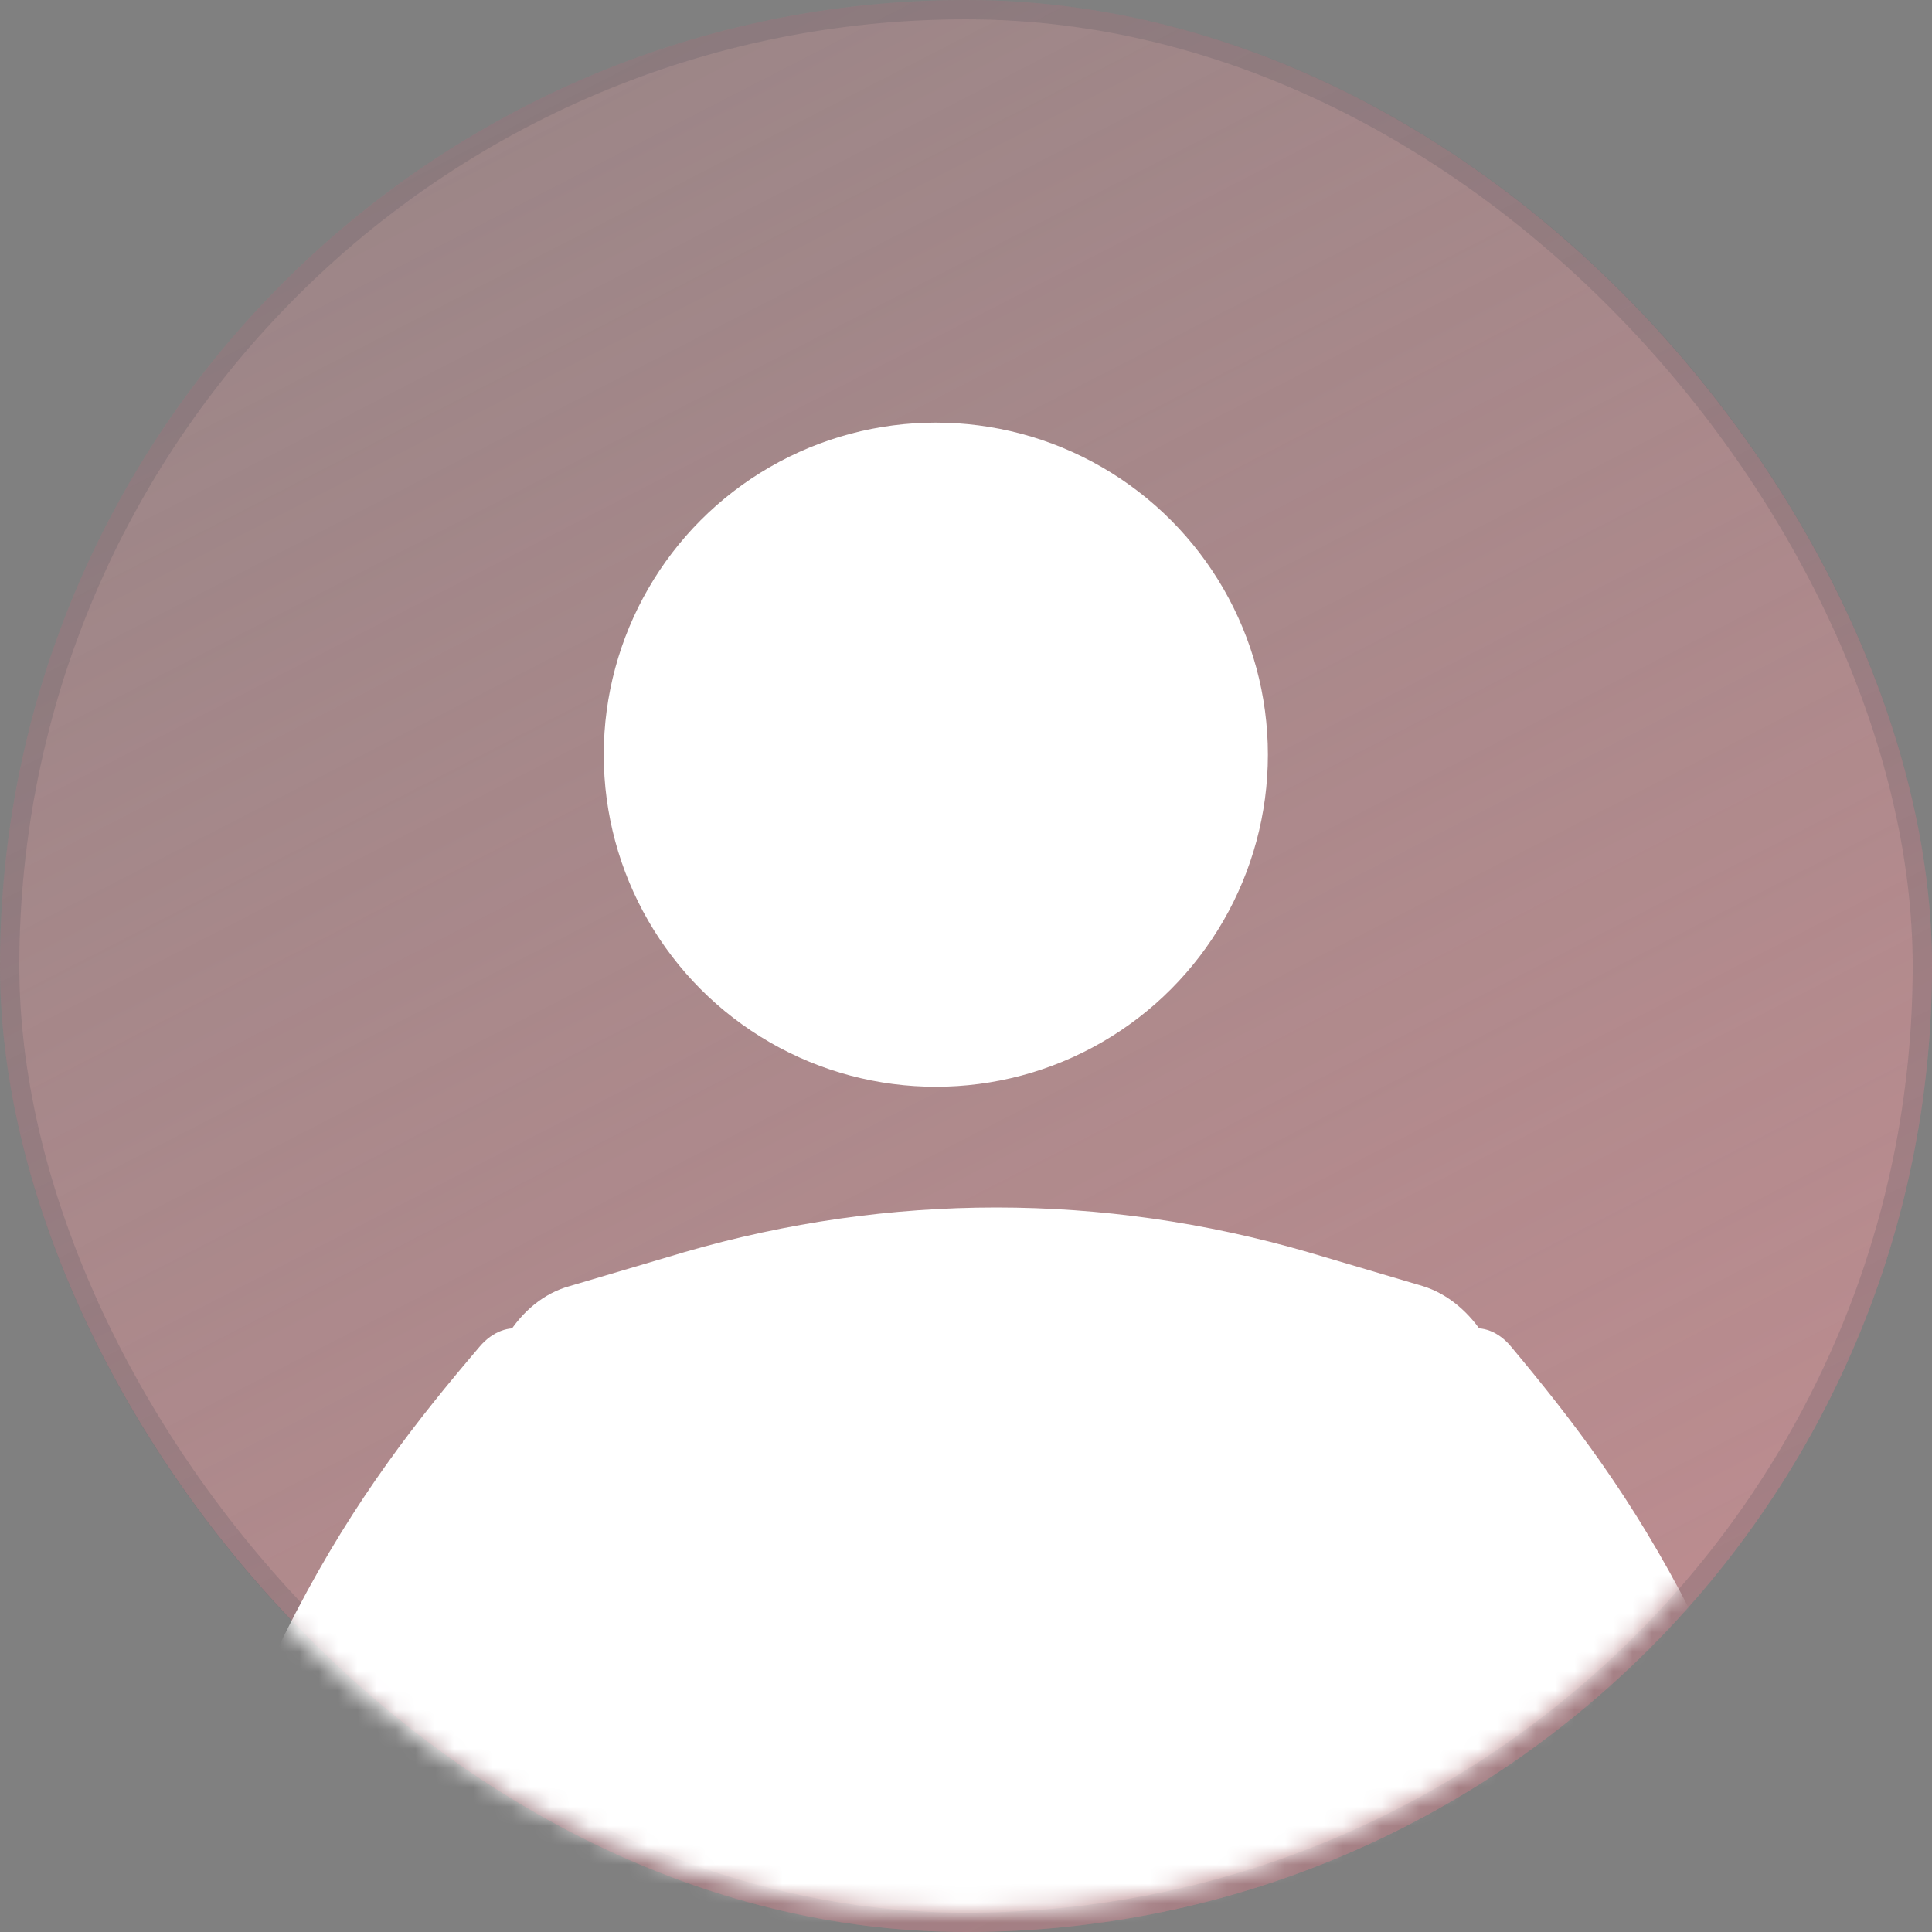
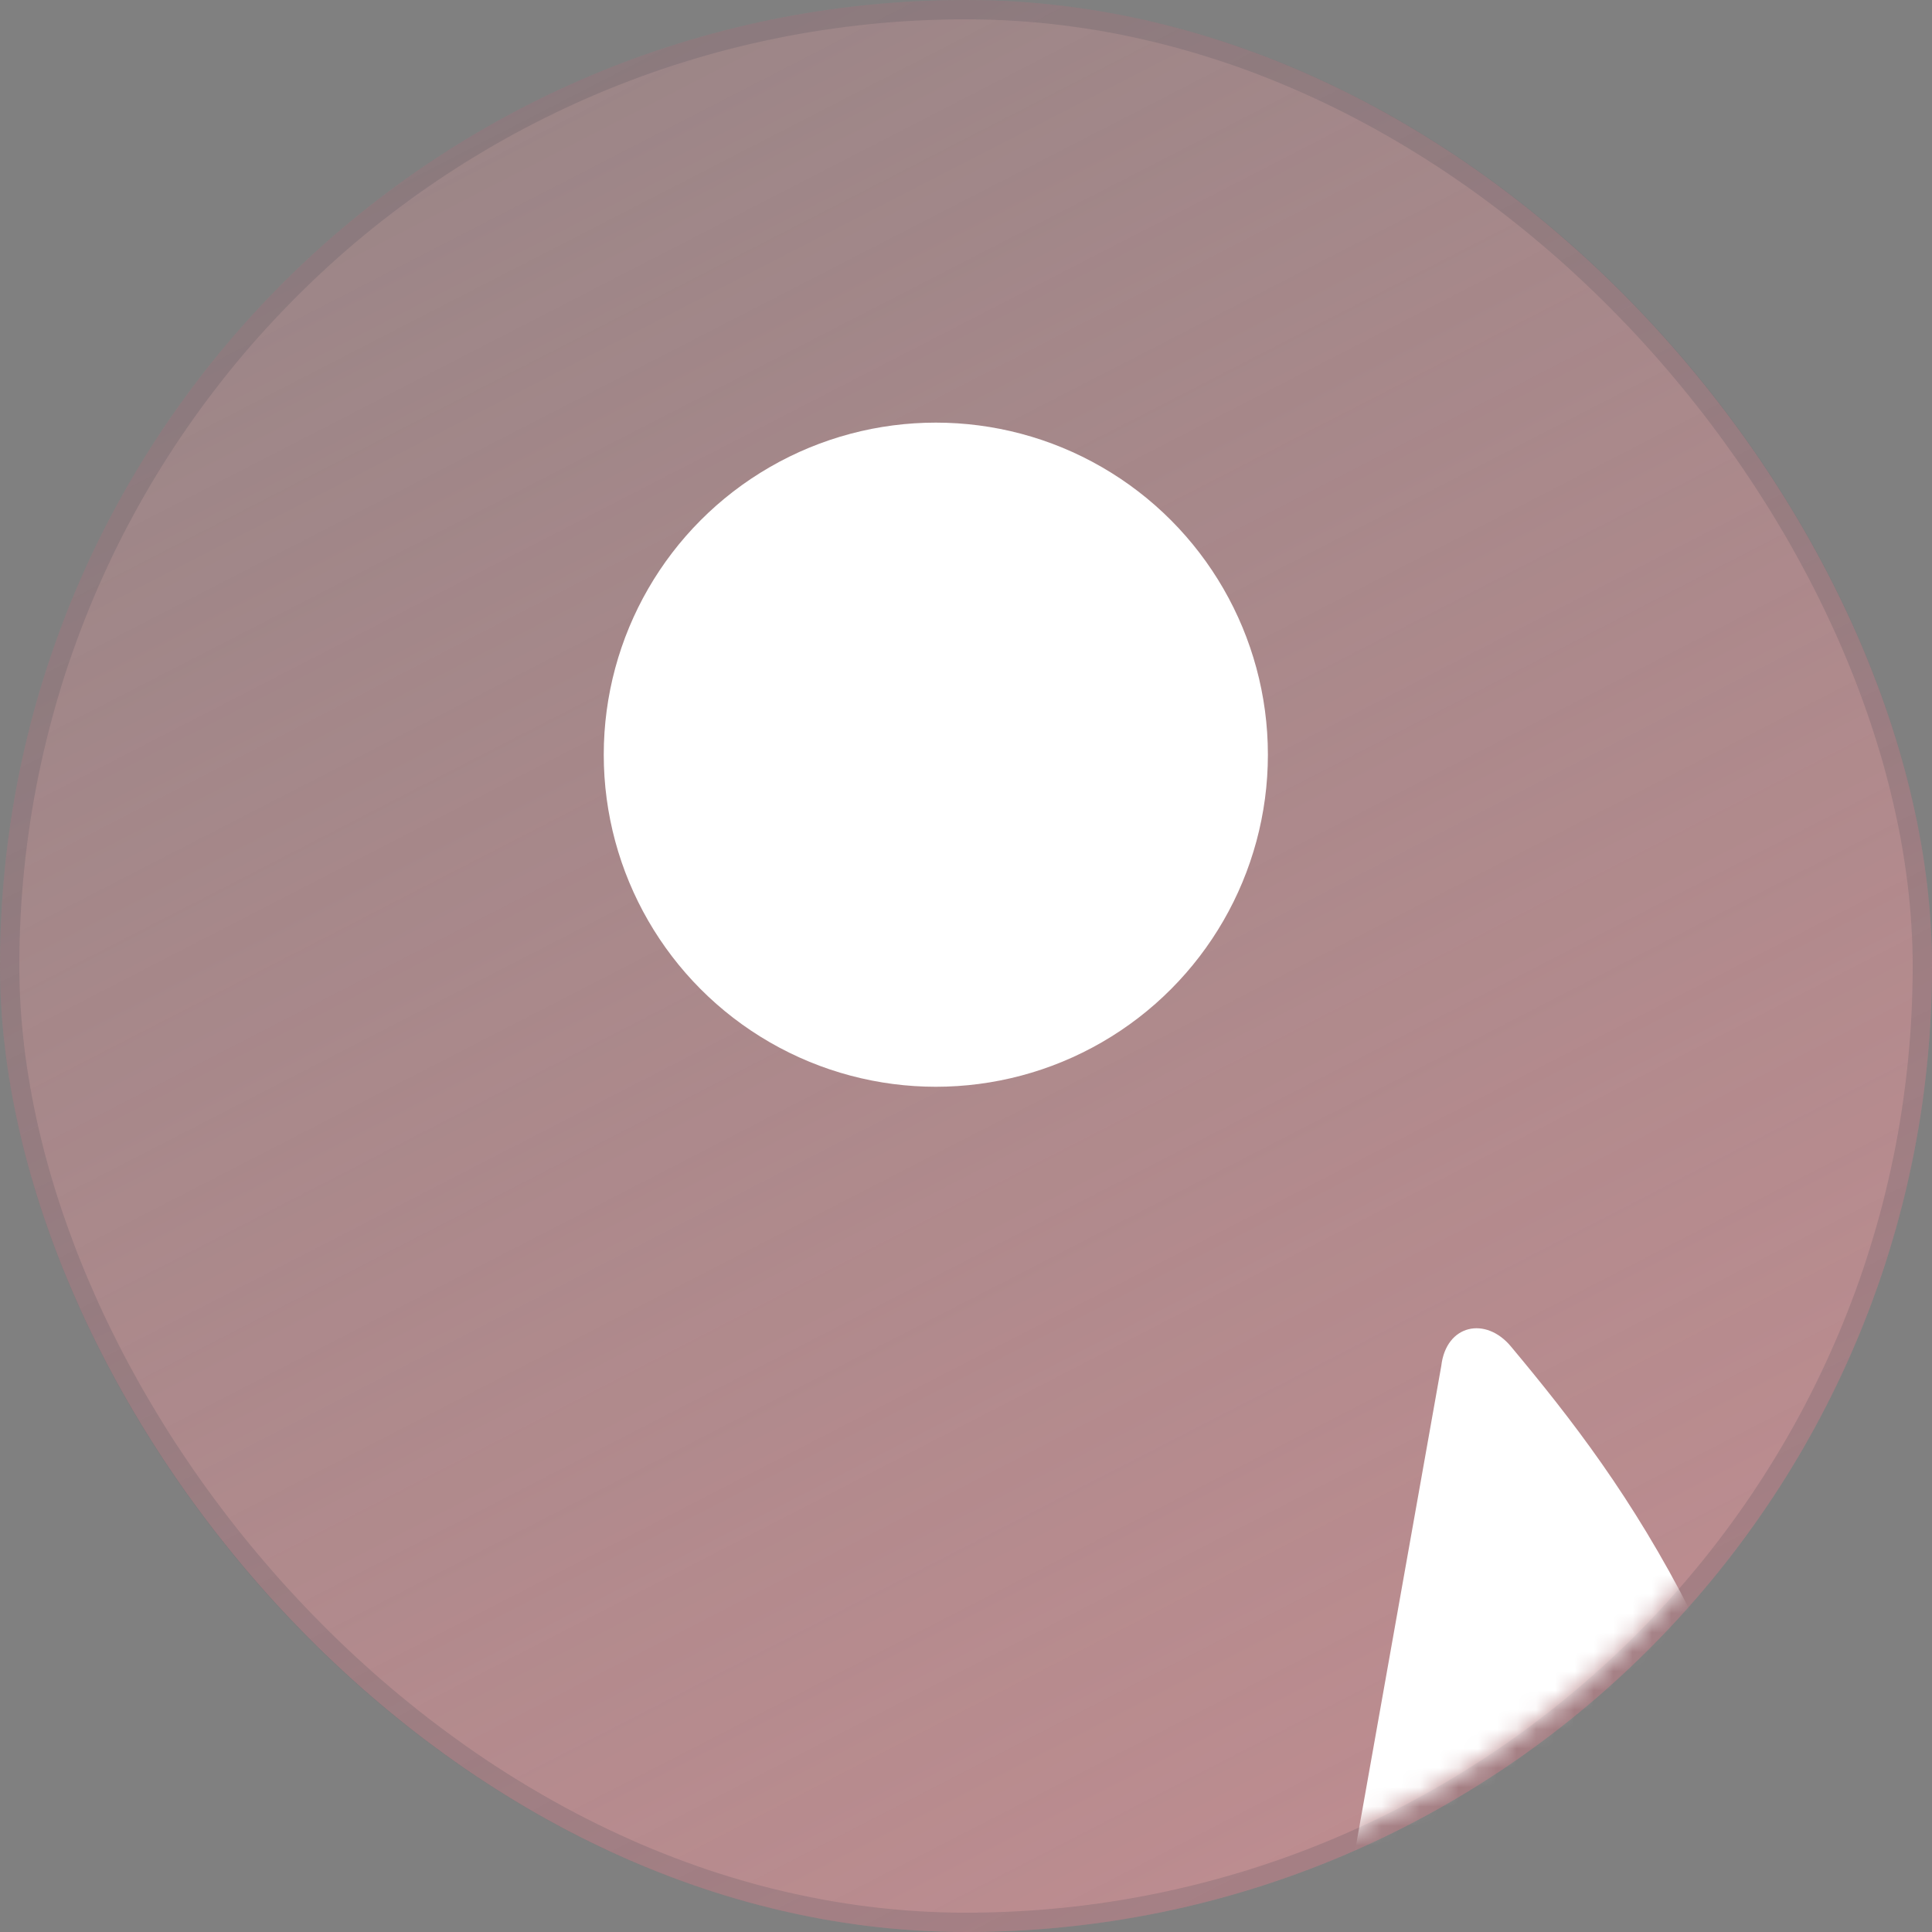
<svg xmlns="http://www.w3.org/2000/svg" width="100" height="100" viewBox="0 0 100 100" fill="none">
  <rect x="0" y="0" width="100" height="100" fill="#808080" stroke="none" />
  <g opacity="0.7">
    <rect width="100" height="100" rx="50" fill="url(#paint0_linear_2818_62260)" />
    <rect x="0.5" y="0.5" width="99" height="99" rx="49.5" stroke="#333846" stroke-opacity="0.2" />
  </g>
  <mask id="mask0_2818_62260" style="mask-type:luminance" maskUnits="userSpaceOnUse" x="1" y="1" width="98" height="98">
    <circle cx="50" cy="50" r="49" fill="white" />
  </mask>
  <g mask="url(#mask0_2818_62260)">
-     <path fill-rule="evenodd" clip-rule="evenodd" d="M27.124 146.875H75.276L72.972 124.161L78.127 73.821C78.127 70.377 76.247 67.373 73.639 66.567L67.696 64.808C57.083 61.731 46.045 61.731 35.432 64.808L29.489 66.567C26.821 67.3 25.002 70.304 25.002 73.821L30.399 124.454L27.124 146.875Z" fill="white" />
-     <path fill-rule="evenodd" clip-rule="evenodd" d="M28.52 70.706C28.266 68.55 26.165 68.119 24.828 69.7C18.399 77.245 11.97 85.939 6.496 108.574C3.695 120.287 25.91 153.125 25.91 153.125L27.756 134.73C27.756 134.73 23.046 121.005 19.991 114.395L34.377 103.76L28.52 70.706Z" fill="white" />
    <path fill-rule="evenodd" clip-rule="evenodd" d="M74.6 70.701C74.849 68.551 76.902 68.121 78.209 69.698C84.493 77.223 90.777 85.896 96.128 108.473C98.866 120.155 93.204 153.125 93.204 153.125L83.933 148.538C83.933 148.538 82.689 122.521 82.813 114.207L68.751 103.599L74.6 70.701Z" fill="white" />
    <circle cx="48.438" cy="39.063" r="17.188" fill="white" />
  </g>
  <defs>
    <linearGradient id="paint0_linear_2818_62260" x1="15.79" y1="-9.023" x2="92.5" y2="140" gradientUnits="userSpaceOnUse">
      <stop stop-color="#EC969C" stop-opacity="0.3" />
      <stop offset="1" stop-color="#EC969C" />
    </linearGradient>
  </defs>
</svg>